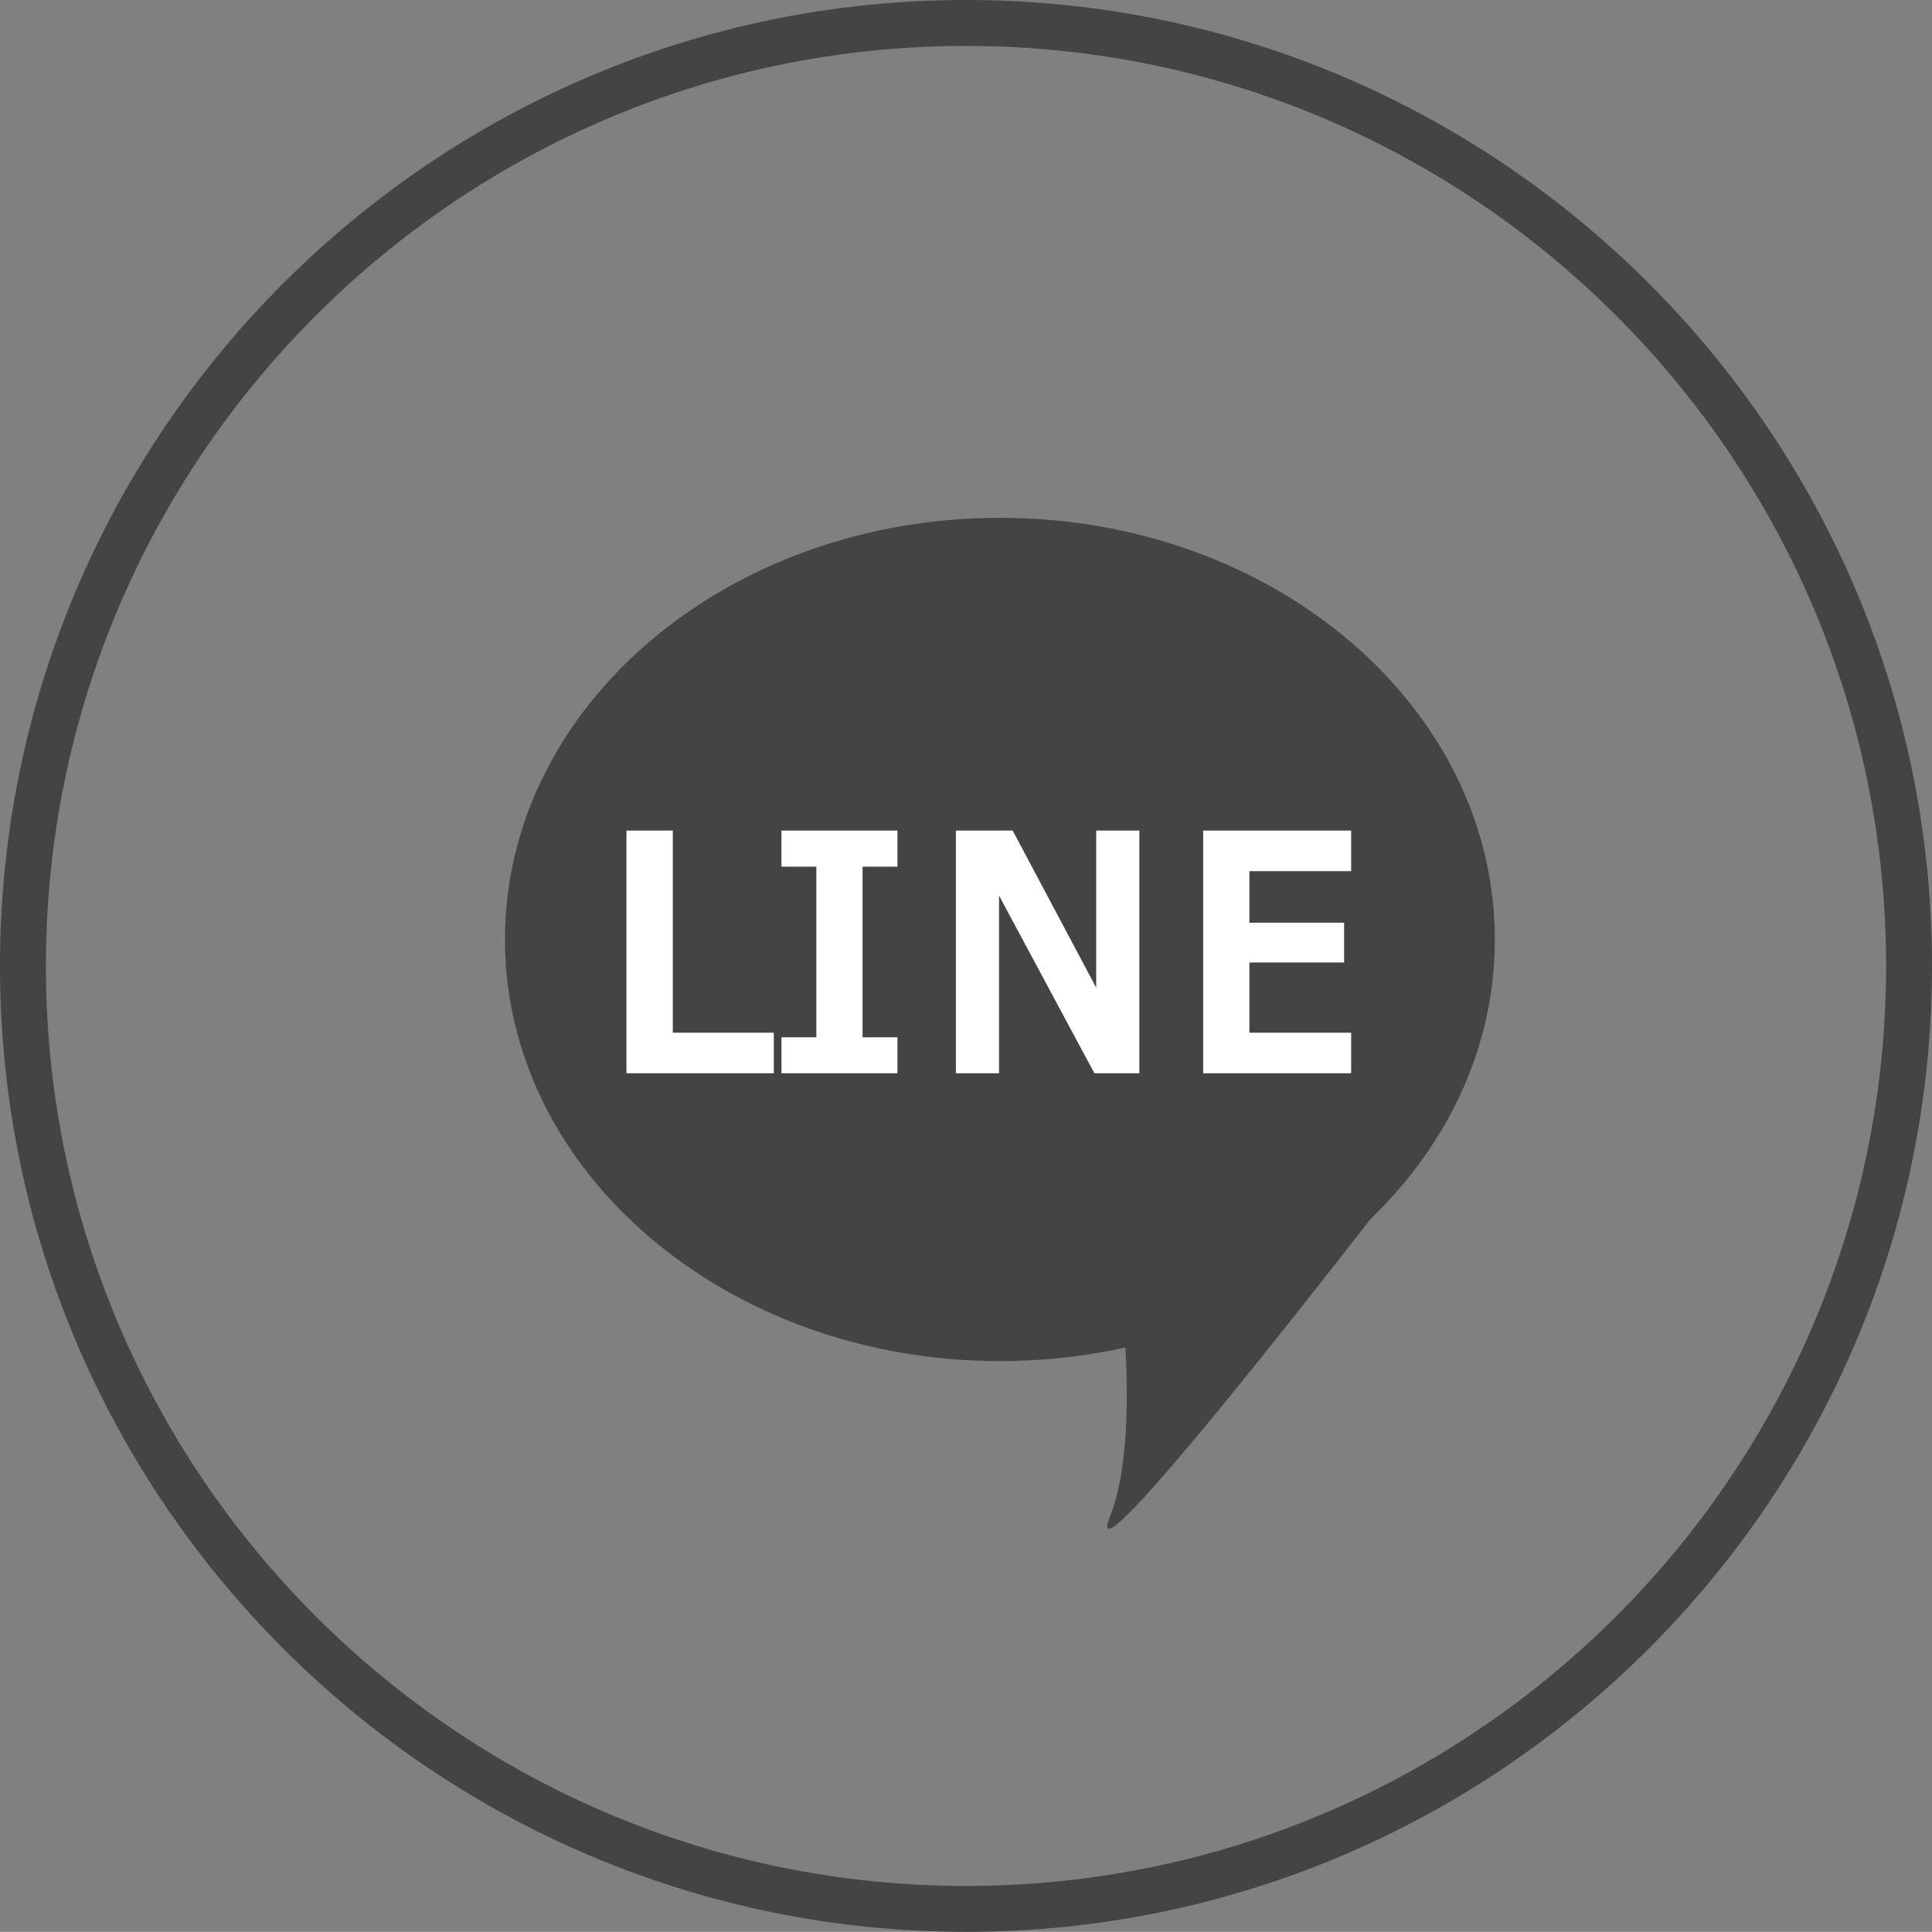
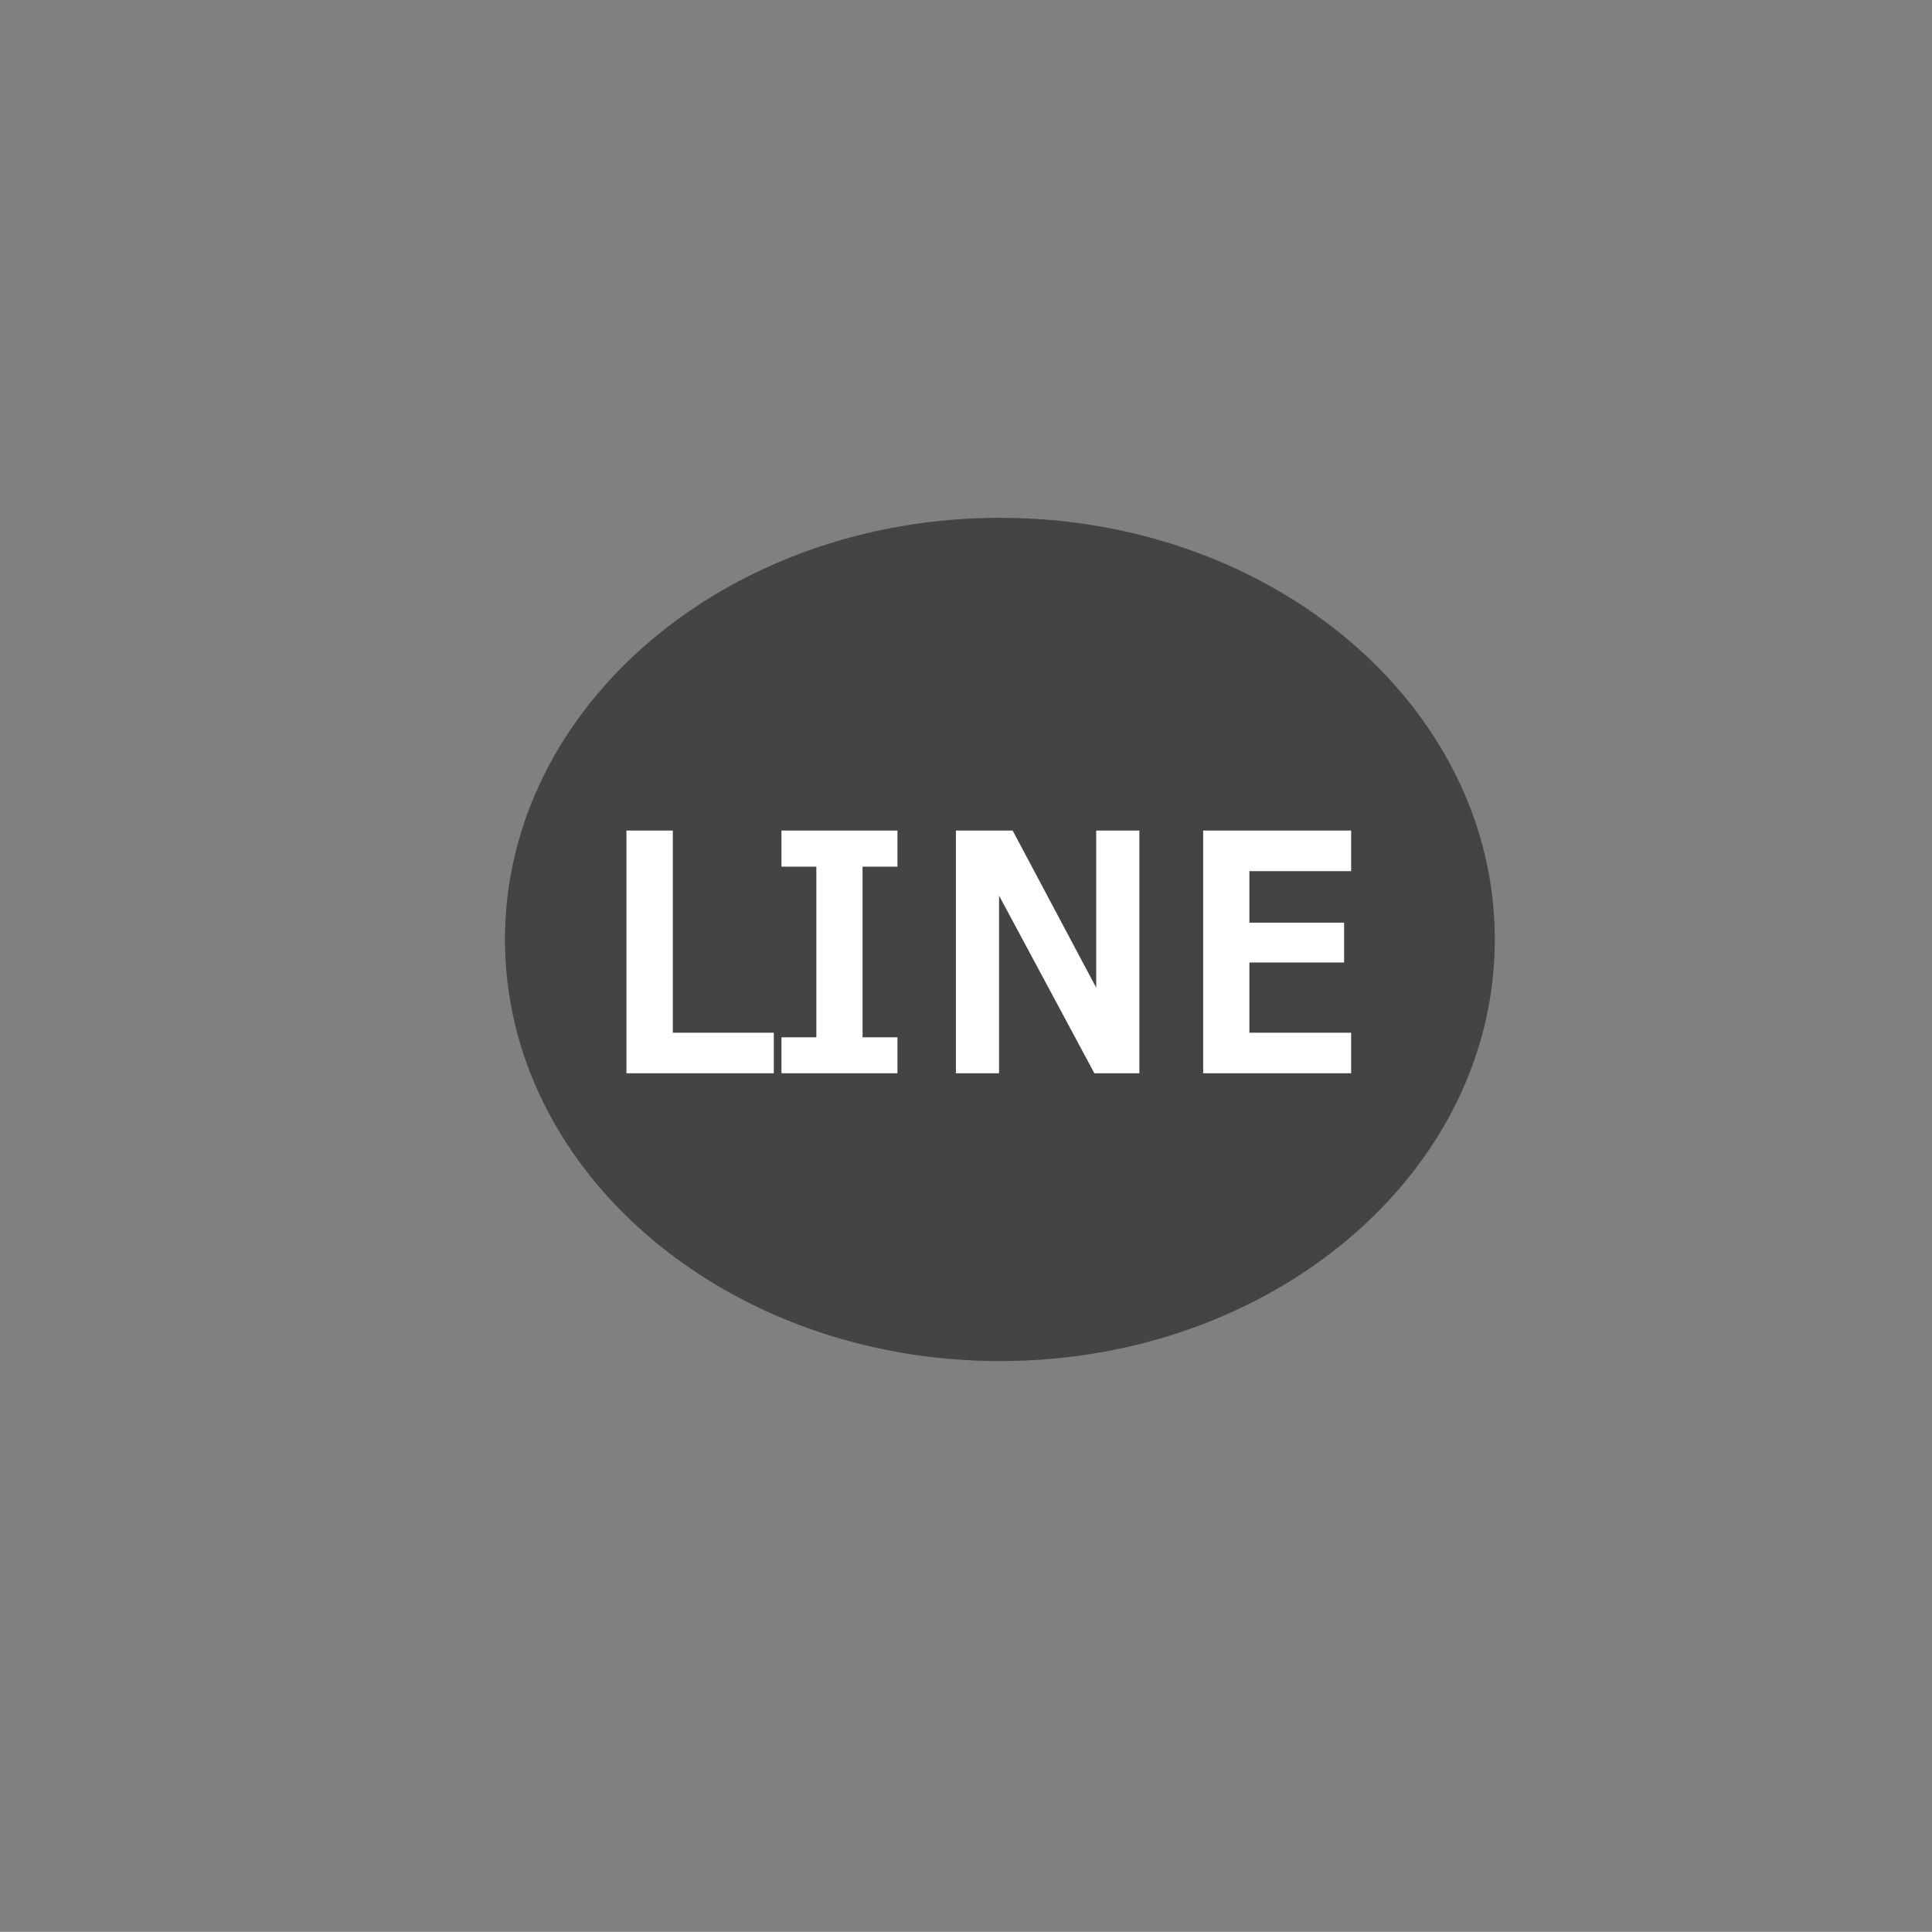
<svg xmlns="http://www.w3.org/2000/svg" viewBox="0 0 126.26 126.25">
  <rect x="0" y="0" width="126.26" height="126.25" fill="#808080" stroke="none" />
  <path fill="#444" fill-rule="evenodd" d="M33 61.4c0-15.23 14.48-27.56 32.35-27.56S97.69 46.17 97.69 61.4 83.21 88.95 65.35 88.95 33 76.61 33 61.4Z" />
-   <path fill="#444" fill-rule="evenodd" d="M72.53 99.13c2.4-5.99.15-19.07.15-19.07l20.82-5.49s-23.36 30.55-20.97 24.56Z" />
  <path fill="#fff" fill-rule="evenodd" d="M50.57 67.49h-6.6V54.28h-3.03v15.86h9.63v-2.65zm8.08.3h-2.28V56.64h2.28v-2.36h-7.58v2.36h2.28v11.15h-2.28v2.35h7.58v-2.35zm15.81-13.51h-2.82v10.27l-5.46-10.27h-3.71v15.86h2.82V58.53l6.23 11.61h2.94V54.28zM88.3 67.49h-6.65V62.9h6.19v-2.6h-6.19v-3.37h6.65v-2.65h-9.67v15.86h9.67v-2.65z" />
-   <path fill="#444" d="M63.13 126.25C28.32 126.25 0 97.93 0 63.13S28.32 0 63.13 0s63.13 28.32 63.13 63.13-28.32 63.12-63.13 63.12ZM63.13 3C29.97 3 3 29.97 3 63.13s26.97 60.12 60.13 60.12 60.13-26.97 60.13-60.12S96.29 3 63.13 3Z" />
</svg>